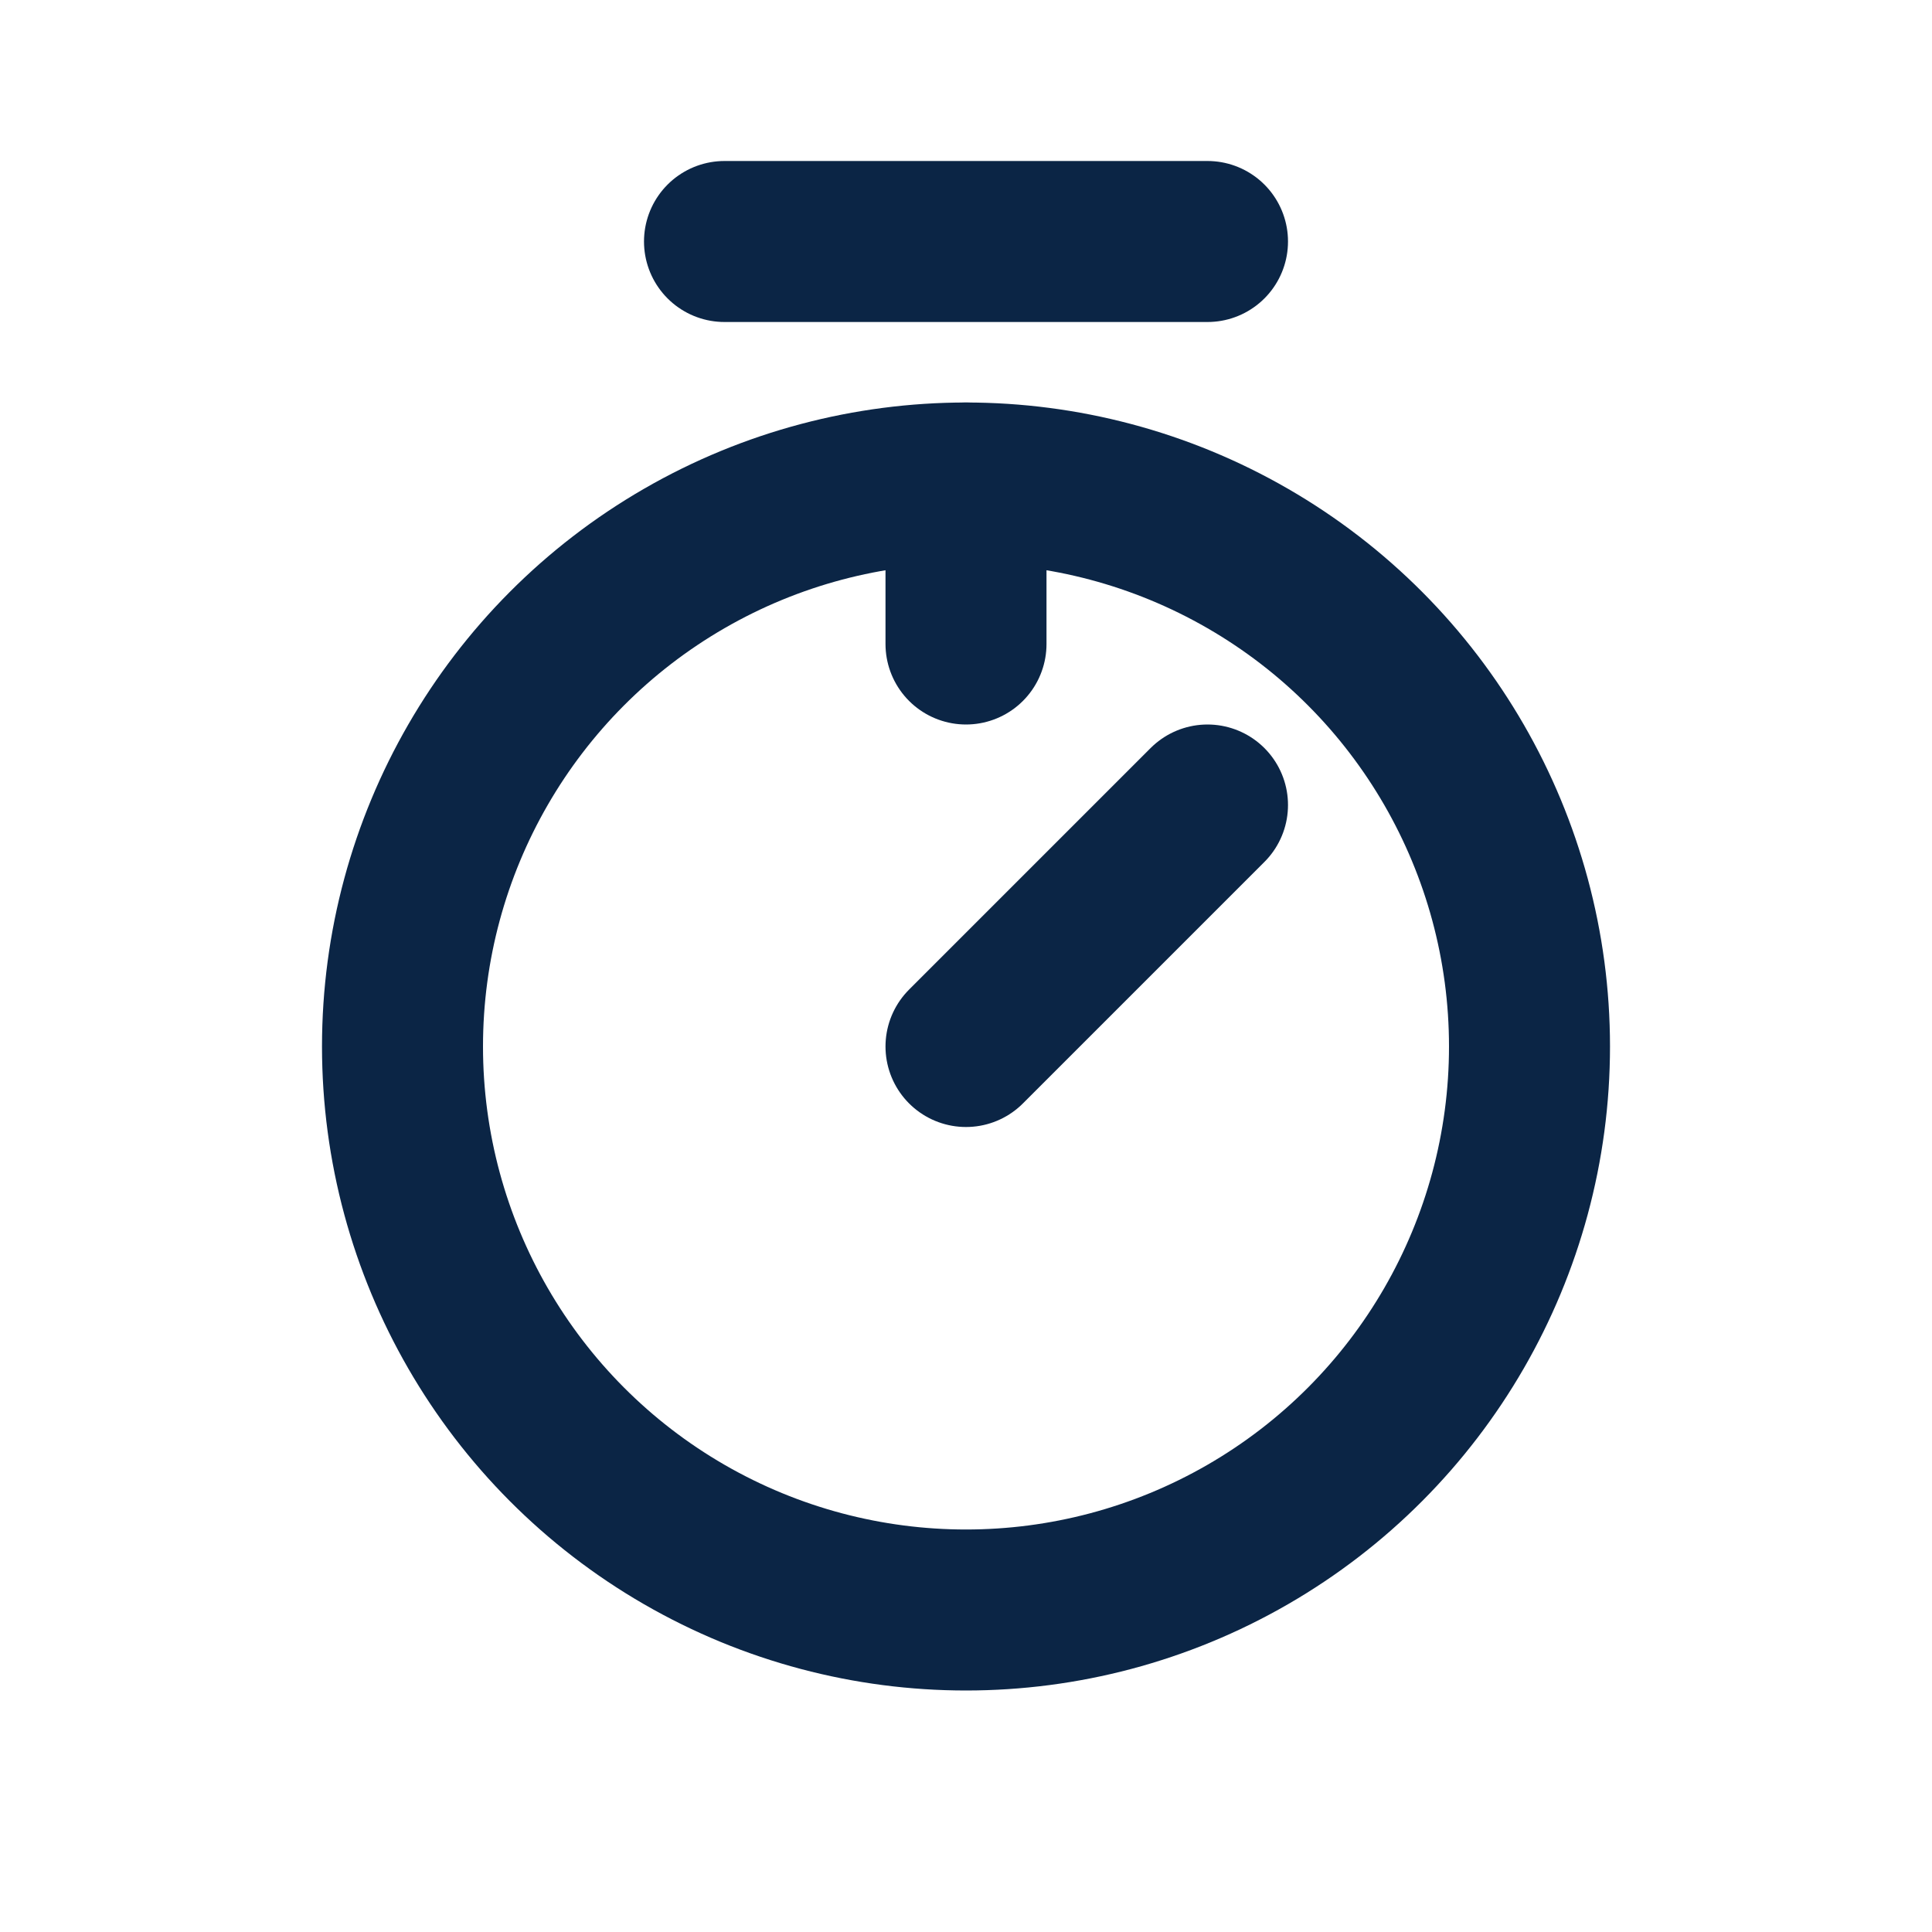
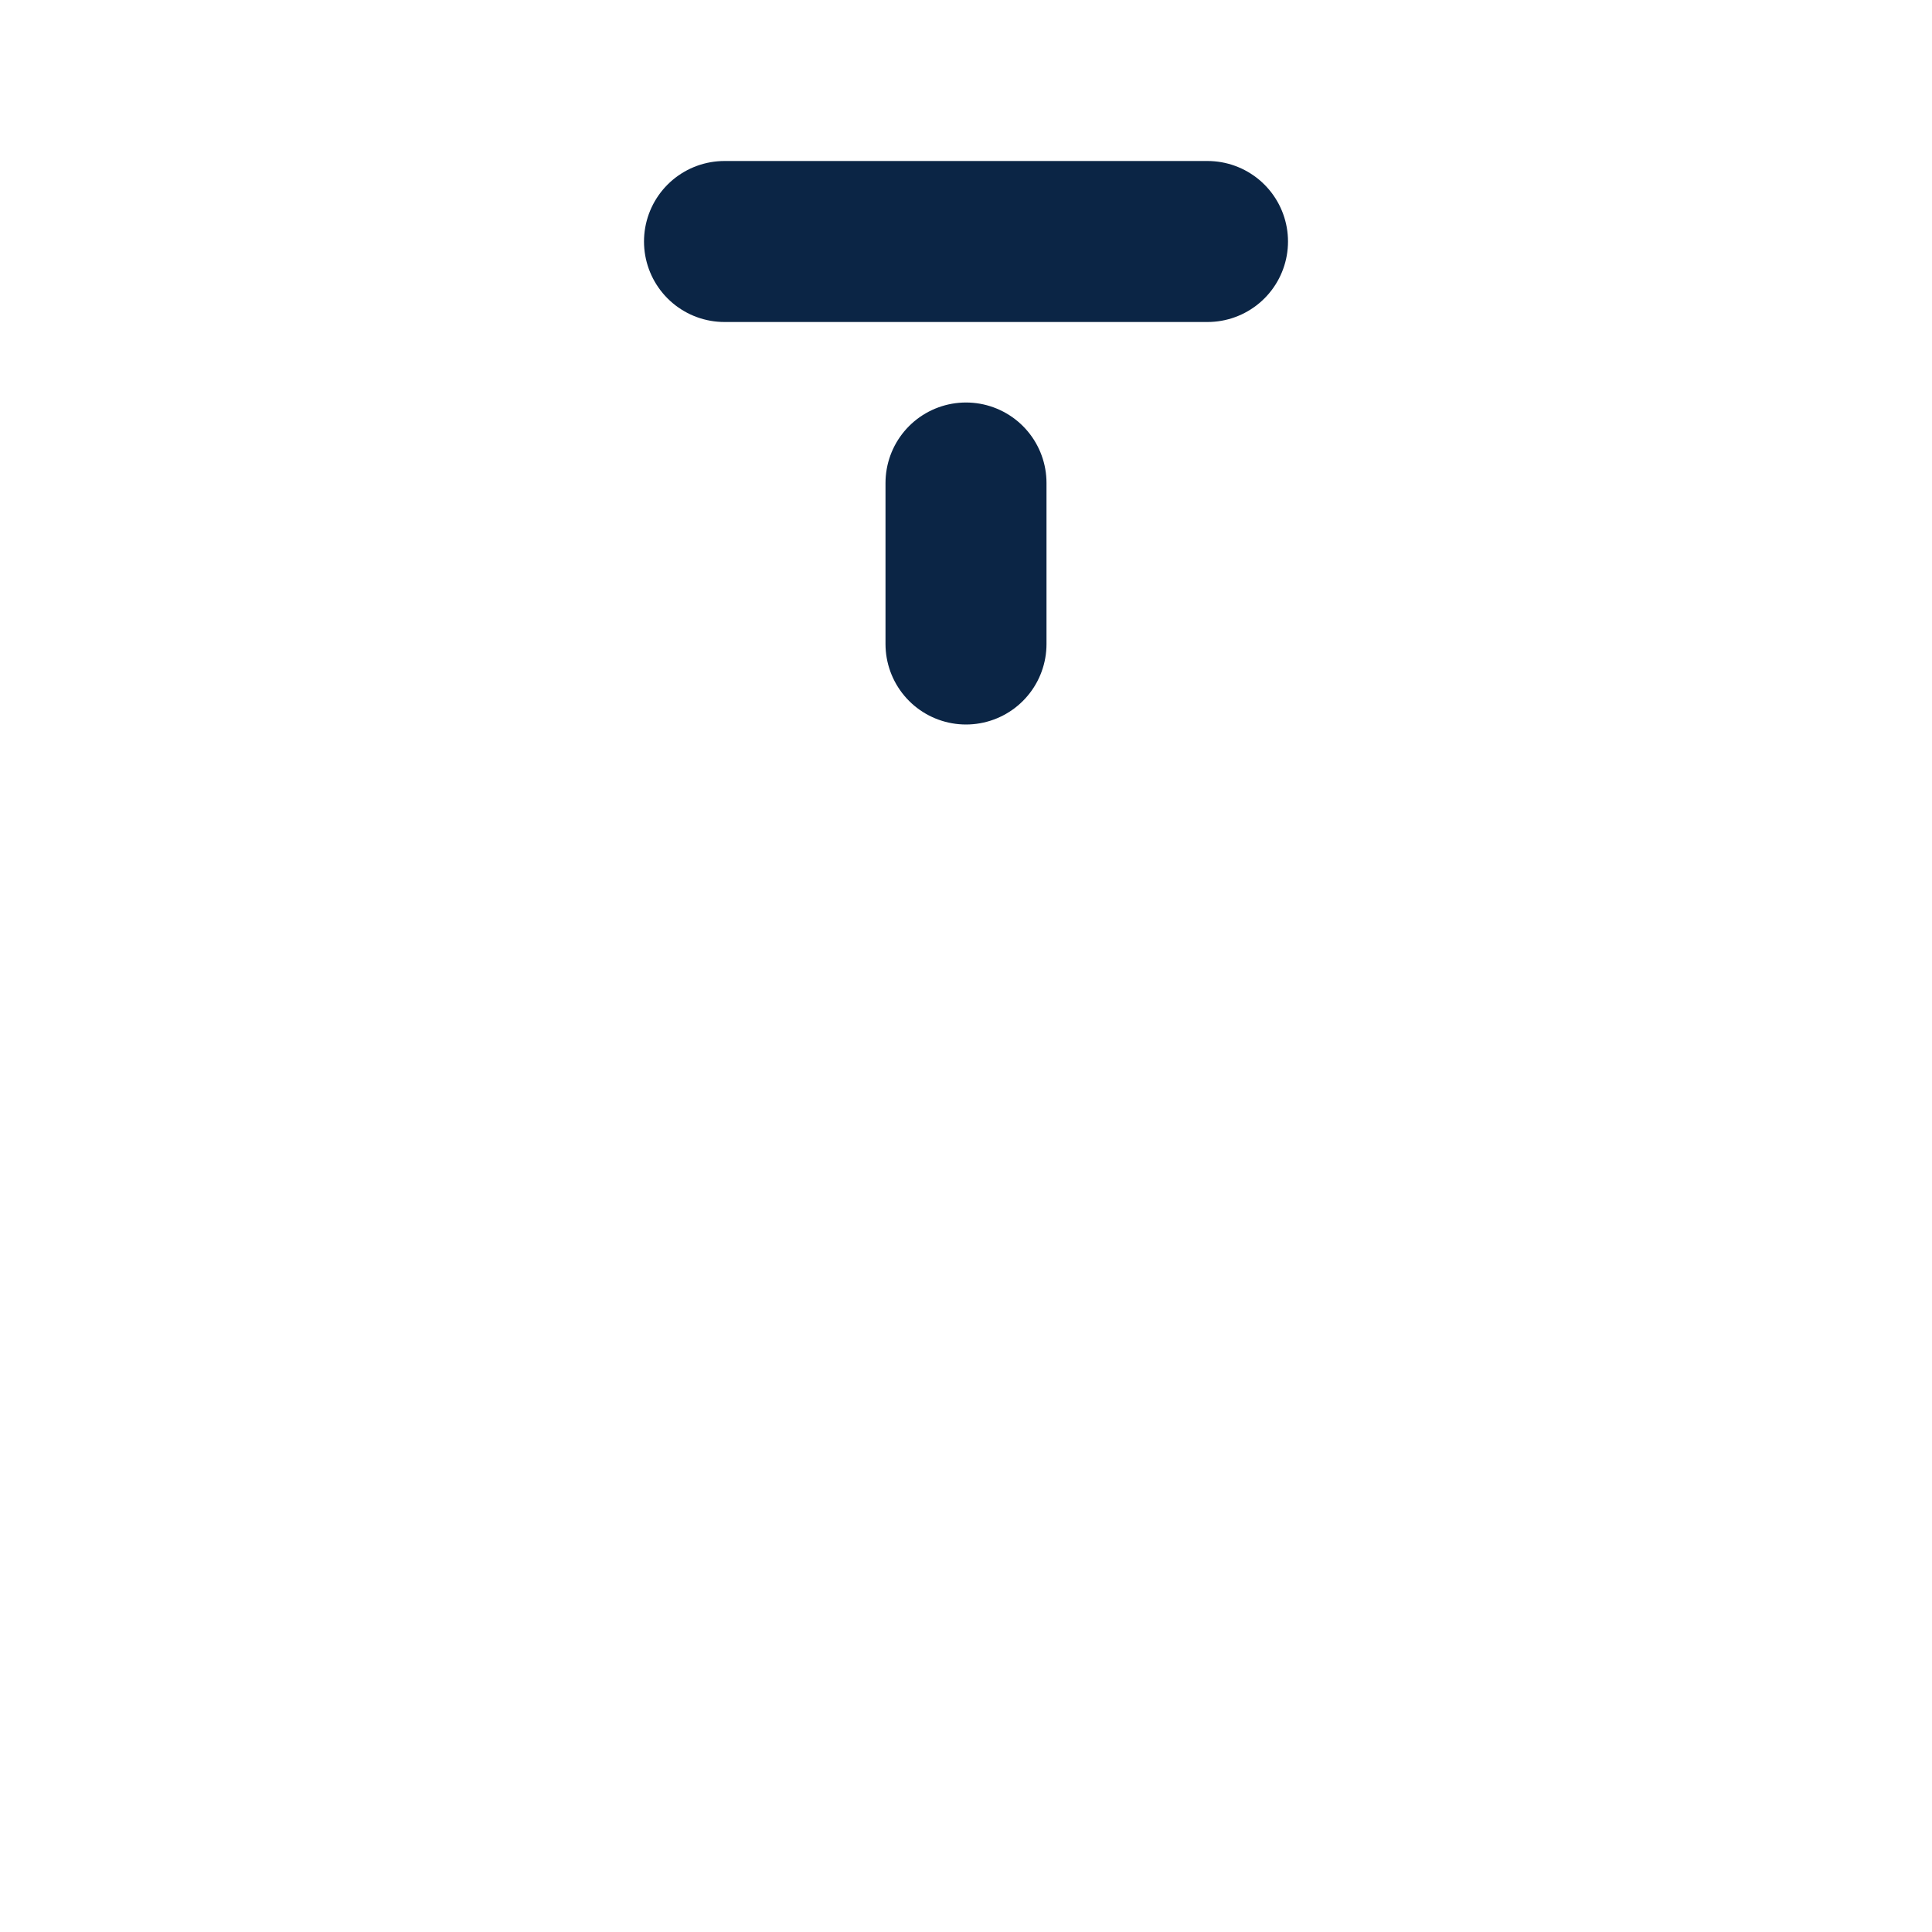
<svg xmlns="http://www.w3.org/2000/svg" width="24" height="24" viewBox="0 0 24 24">
  <g fill="none" stroke="#0B2545" stroke-width="2" stroke-linecap="round">
-     <circle cx="12" cy="13" r="7" />
-     <path d="M9 3h6M12 6v2M12 13l3-3" />
+     <path d="M9 3h6M12 6v2M12 13" />
  </g>
</svg>